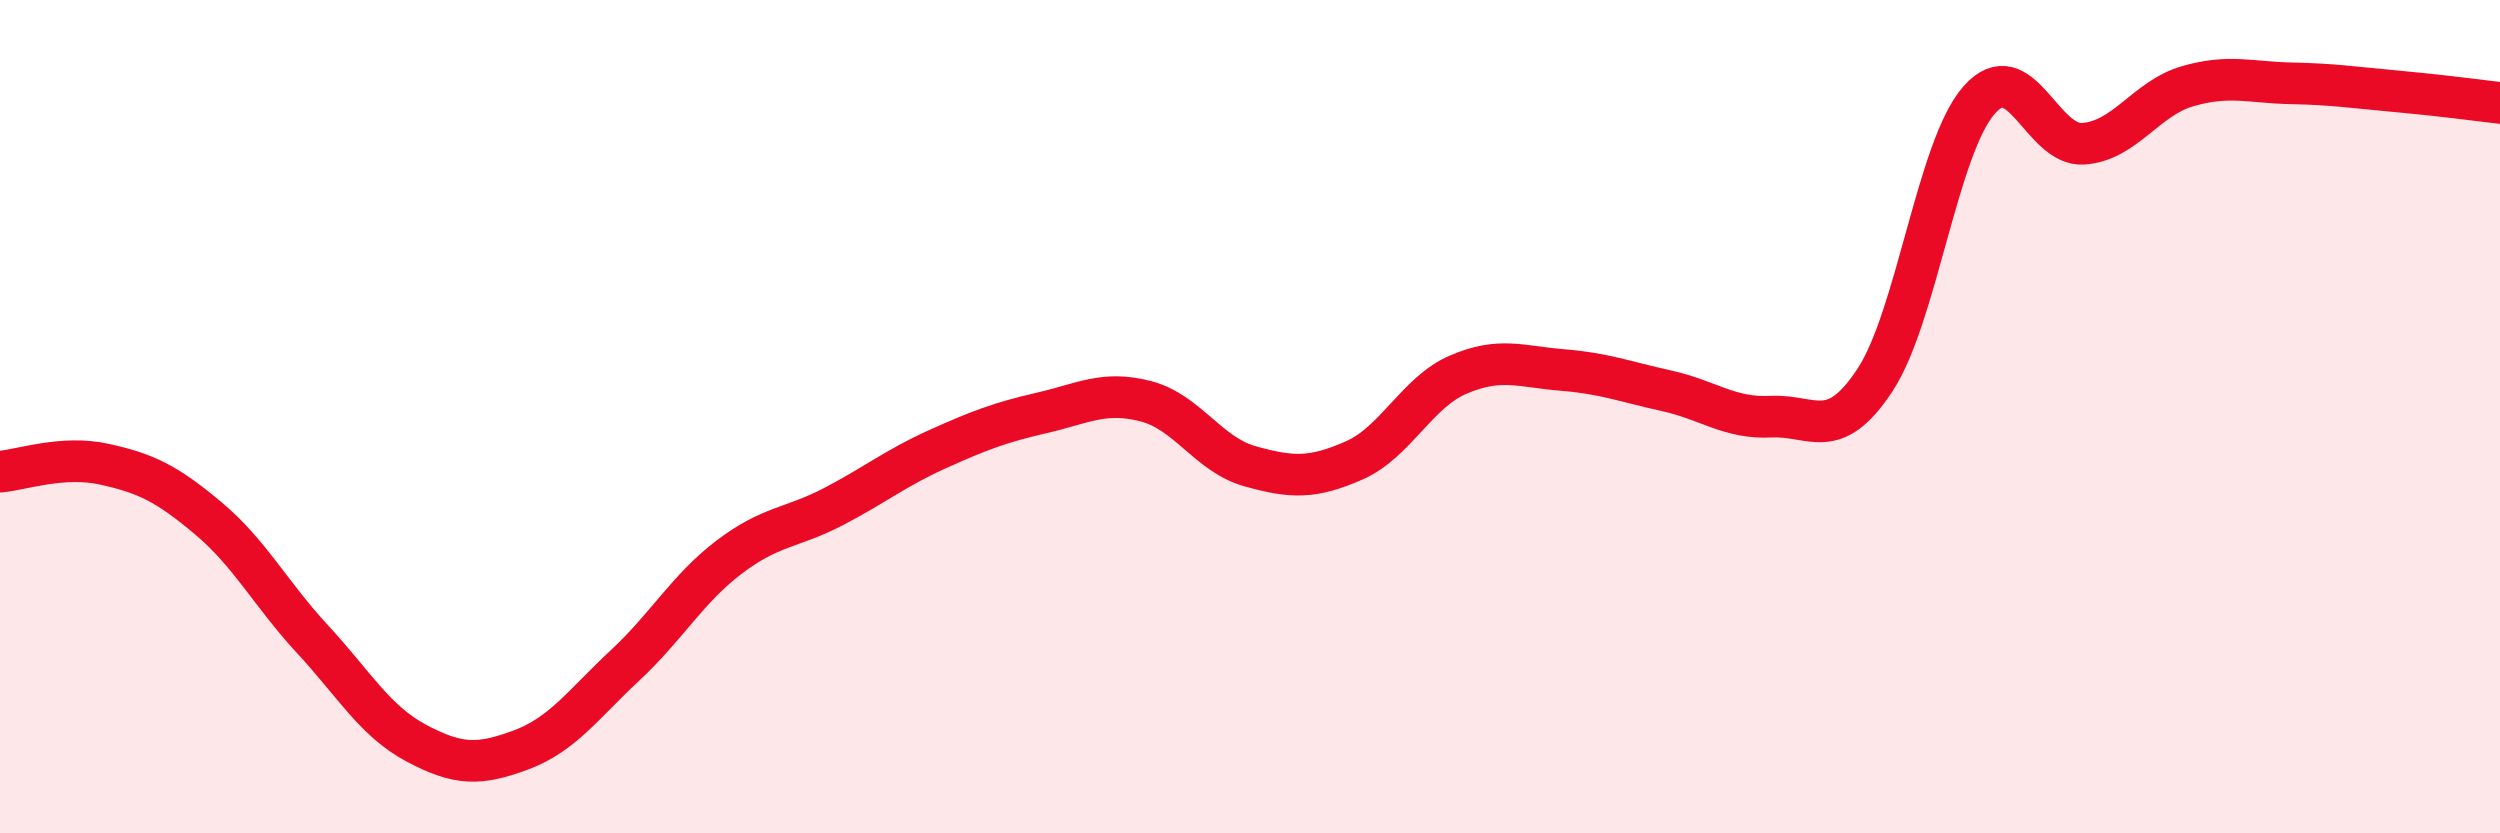
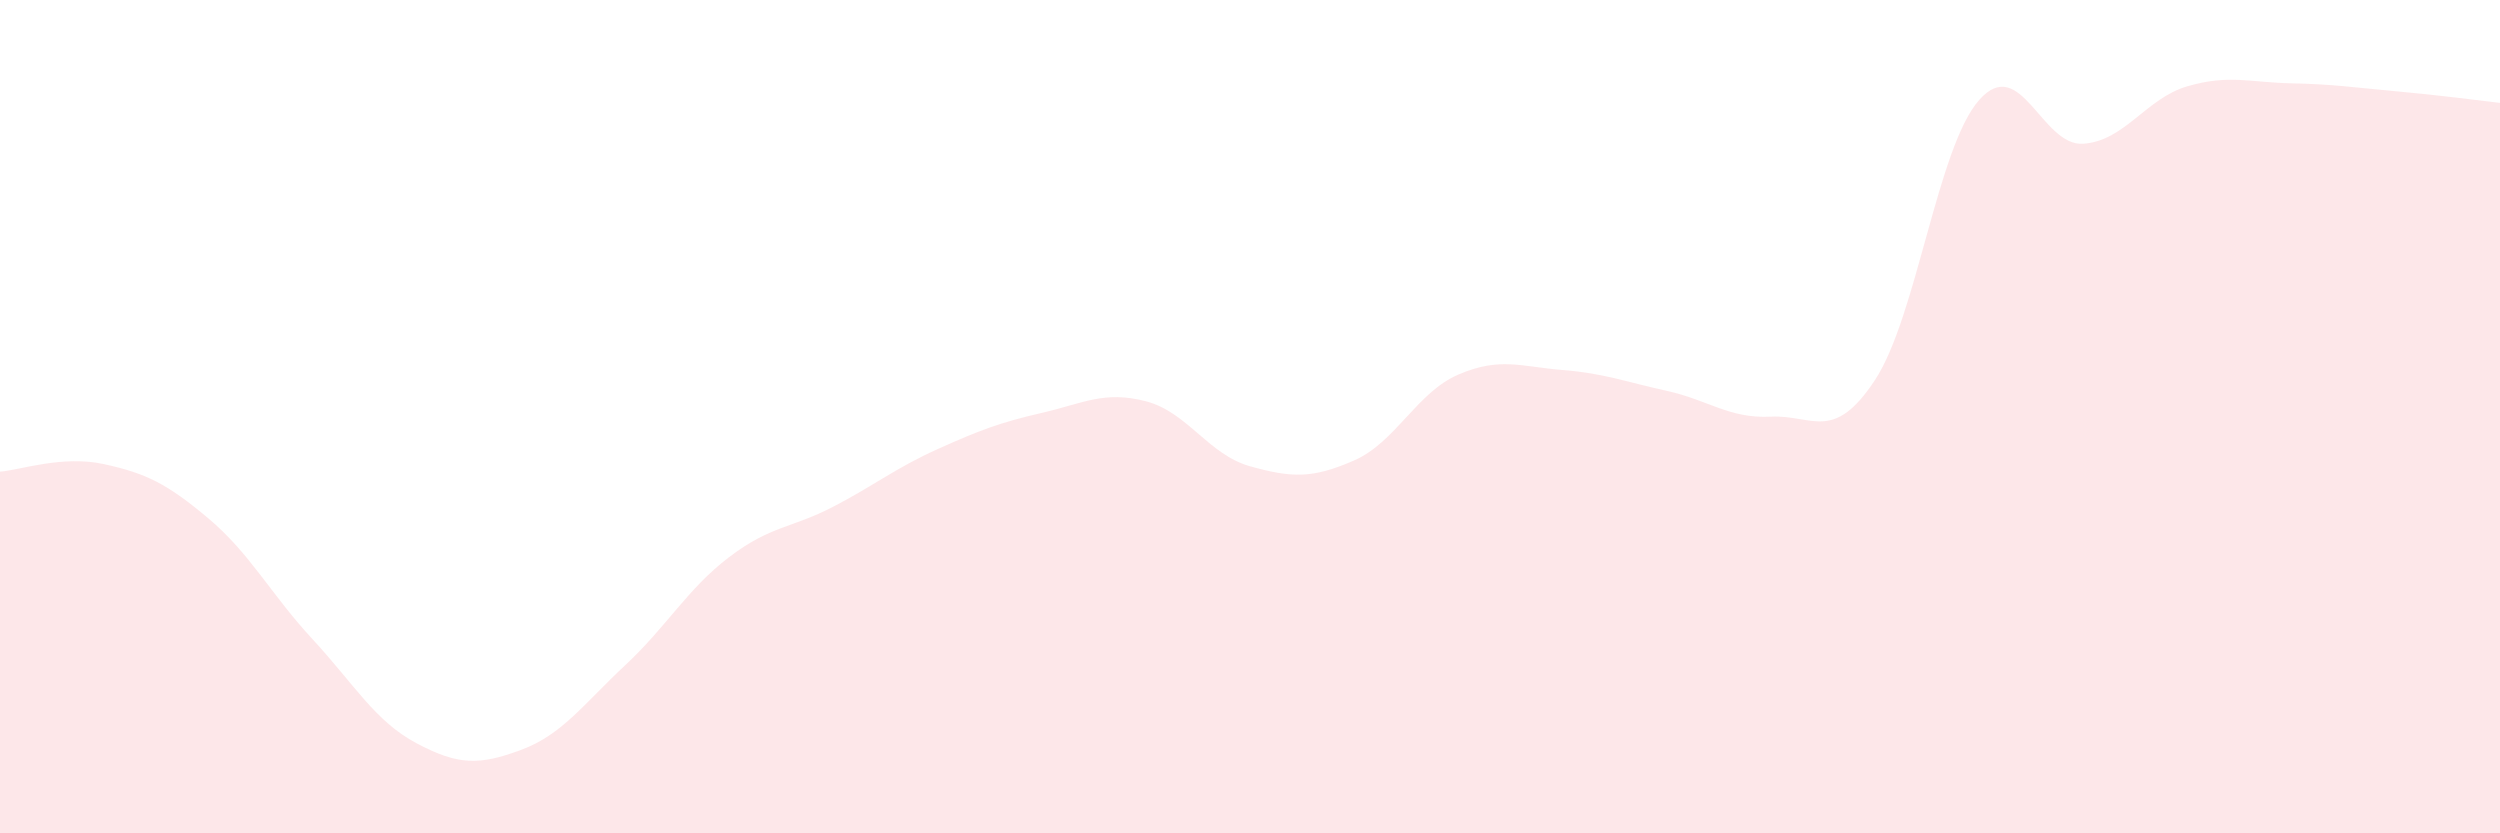
<svg xmlns="http://www.w3.org/2000/svg" width="60" height="20" viewBox="0 0 60 20">
  <path d="M 0,11.32 C 0.5,11.28 1.5,10.92 2.5,11.14 C 3.5,11.36 4,11.6 5,12.44 C 6,13.28 6.5,14.26 7.5,15.34 C 8.5,16.42 9,17.31 10,17.84 C 11,18.37 11.5,18.37 12.5,18 C 13.5,17.63 14,16.9 15,15.97 C 16,15.04 16.5,14.13 17.5,13.37 C 18.5,12.61 19,12.68 20,12.16 C 21,11.64 21.5,11.23 22.5,10.78 C 23.5,10.33 24,10.14 25,9.91 C 26,9.68 26.5,9.37 27.5,9.63 C 28.5,9.89 29,10.91 30,11.19 C 31,11.47 31.5,11.49 32.5,11.05 C 33.5,10.61 34,9.42 35,8.99 C 36,8.56 36.5,8.8 37.5,8.88 C 38.5,8.96 39,9.16 40,9.38 C 41,9.6 41.5,10.05 42.5,10 C 43.5,9.95 44,10.64 45,9.12 C 46,7.6 46.5,3.53 47.5,2.4 C 48.5,1.27 49,3.52 50,3.45 C 51,3.38 51.5,2.36 52.5,2.07 C 53.5,1.78 54,1.98 55,2 C 56,2.02 56.5,2.1 57.5,2.19 C 58.5,2.28 59.5,2.41 60,2.47L60 20L0 20Z" fill="#EB0A25" opacity="0.1" stroke-linecap="round" stroke-linejoin="round" />
-   <path d="M 0,11.32 C 0.5,11.28 1.5,10.92 2.5,11.14 C 3.5,11.36 4,11.6 5,12.44 C 6,13.28 6.5,14.26 7.5,15.34 C 8.5,16.42 9,17.31 10,17.84 C 11,18.37 11.5,18.37 12.5,18 C 13.5,17.63 14,16.9 15,15.97 C 16,15.04 16.5,14.13 17.5,13.37 C 18.5,12.61 19,12.68 20,12.16 C 21,11.64 21.5,11.23 22.5,10.78 C 23.5,10.33 24,10.14 25,9.91 C 26,9.68 26.5,9.37 27.5,9.63 C 28.5,9.89 29,10.91 30,11.19 C 31,11.47 31.5,11.49 32.5,11.05 C 33.5,10.61 34,9.42 35,8.99 C 36,8.56 36.5,8.8 37.5,8.88 C 38.5,8.96 39,9.16 40,9.38 C 41,9.6 41.5,10.05 42.5,10 C 43.5,9.95 44,10.64 45,9.12 C 46,7.6 46.5,3.53 47.5,2.4 C 48.5,1.27 49,3.52 50,3.45 C 51,3.38 51.5,2.36 52.5,2.07 C 53.5,1.78 54,1.98 55,2 C 56,2.02 56.5,2.1 57.5,2.19 C 58.5,2.28 59.5,2.41 60,2.47" stroke="#EB0A25" stroke-width="1" fill="none" stroke-linecap="round" stroke-linejoin="round" />
</svg>